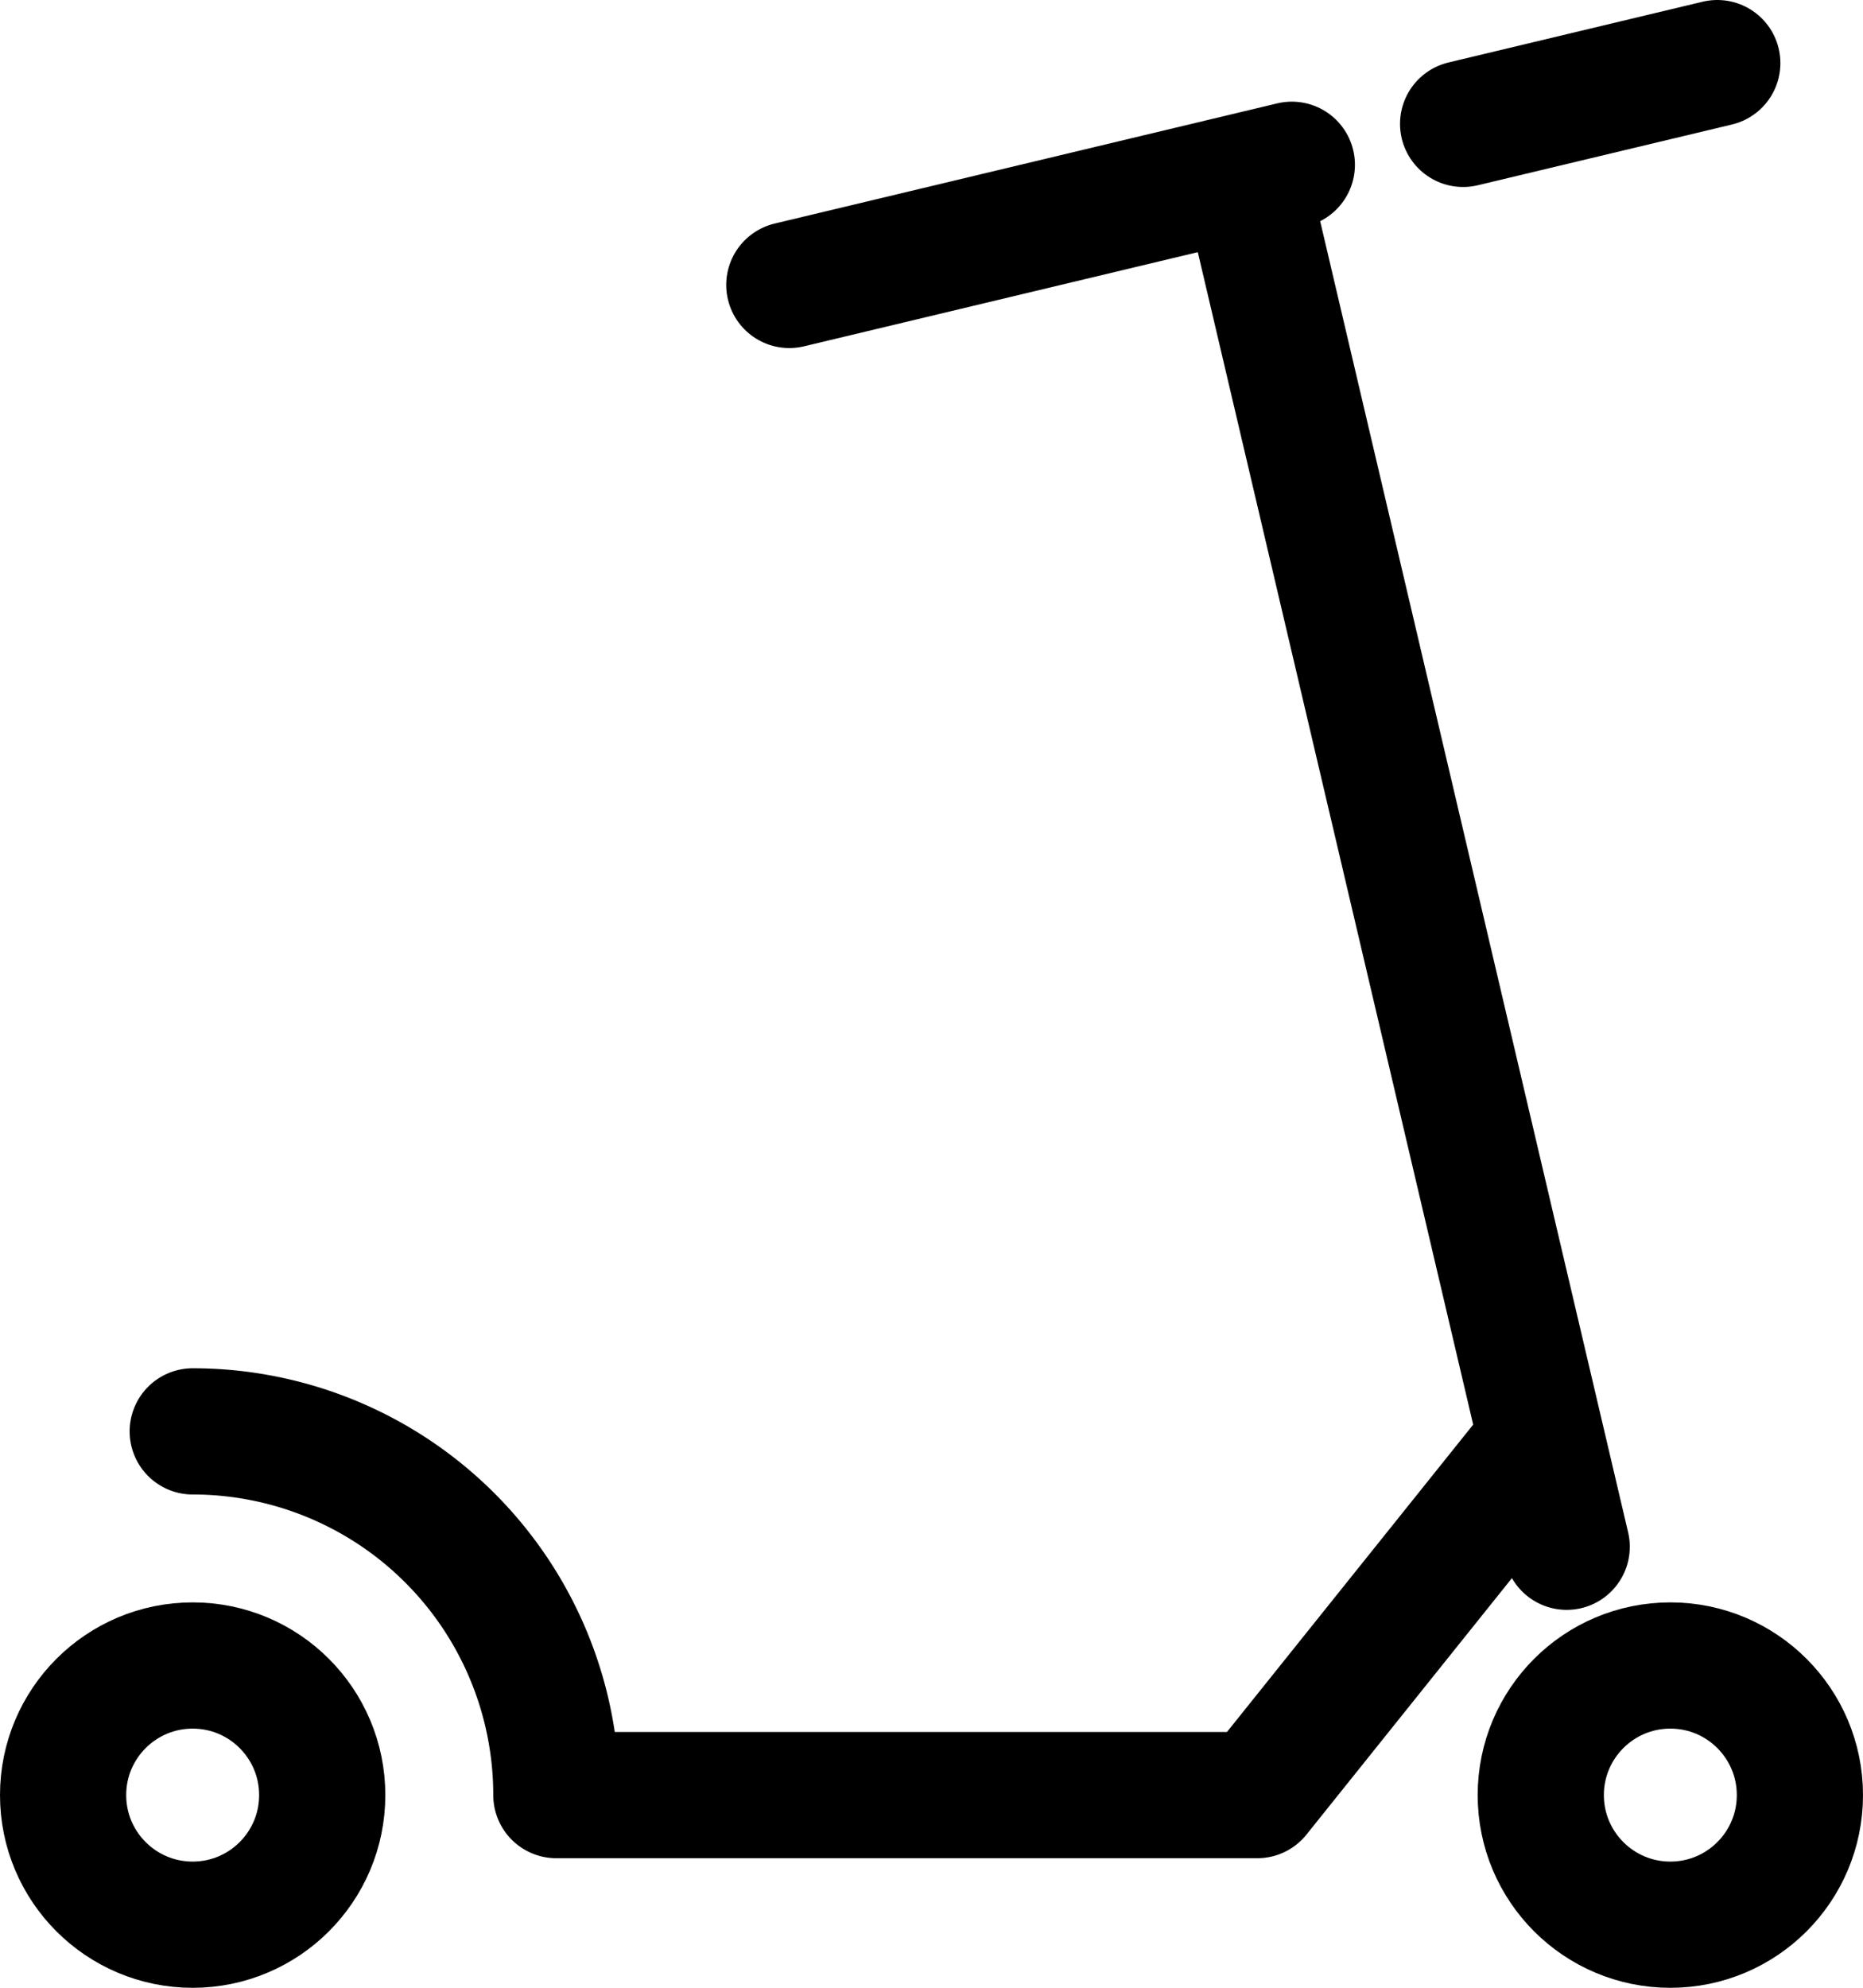
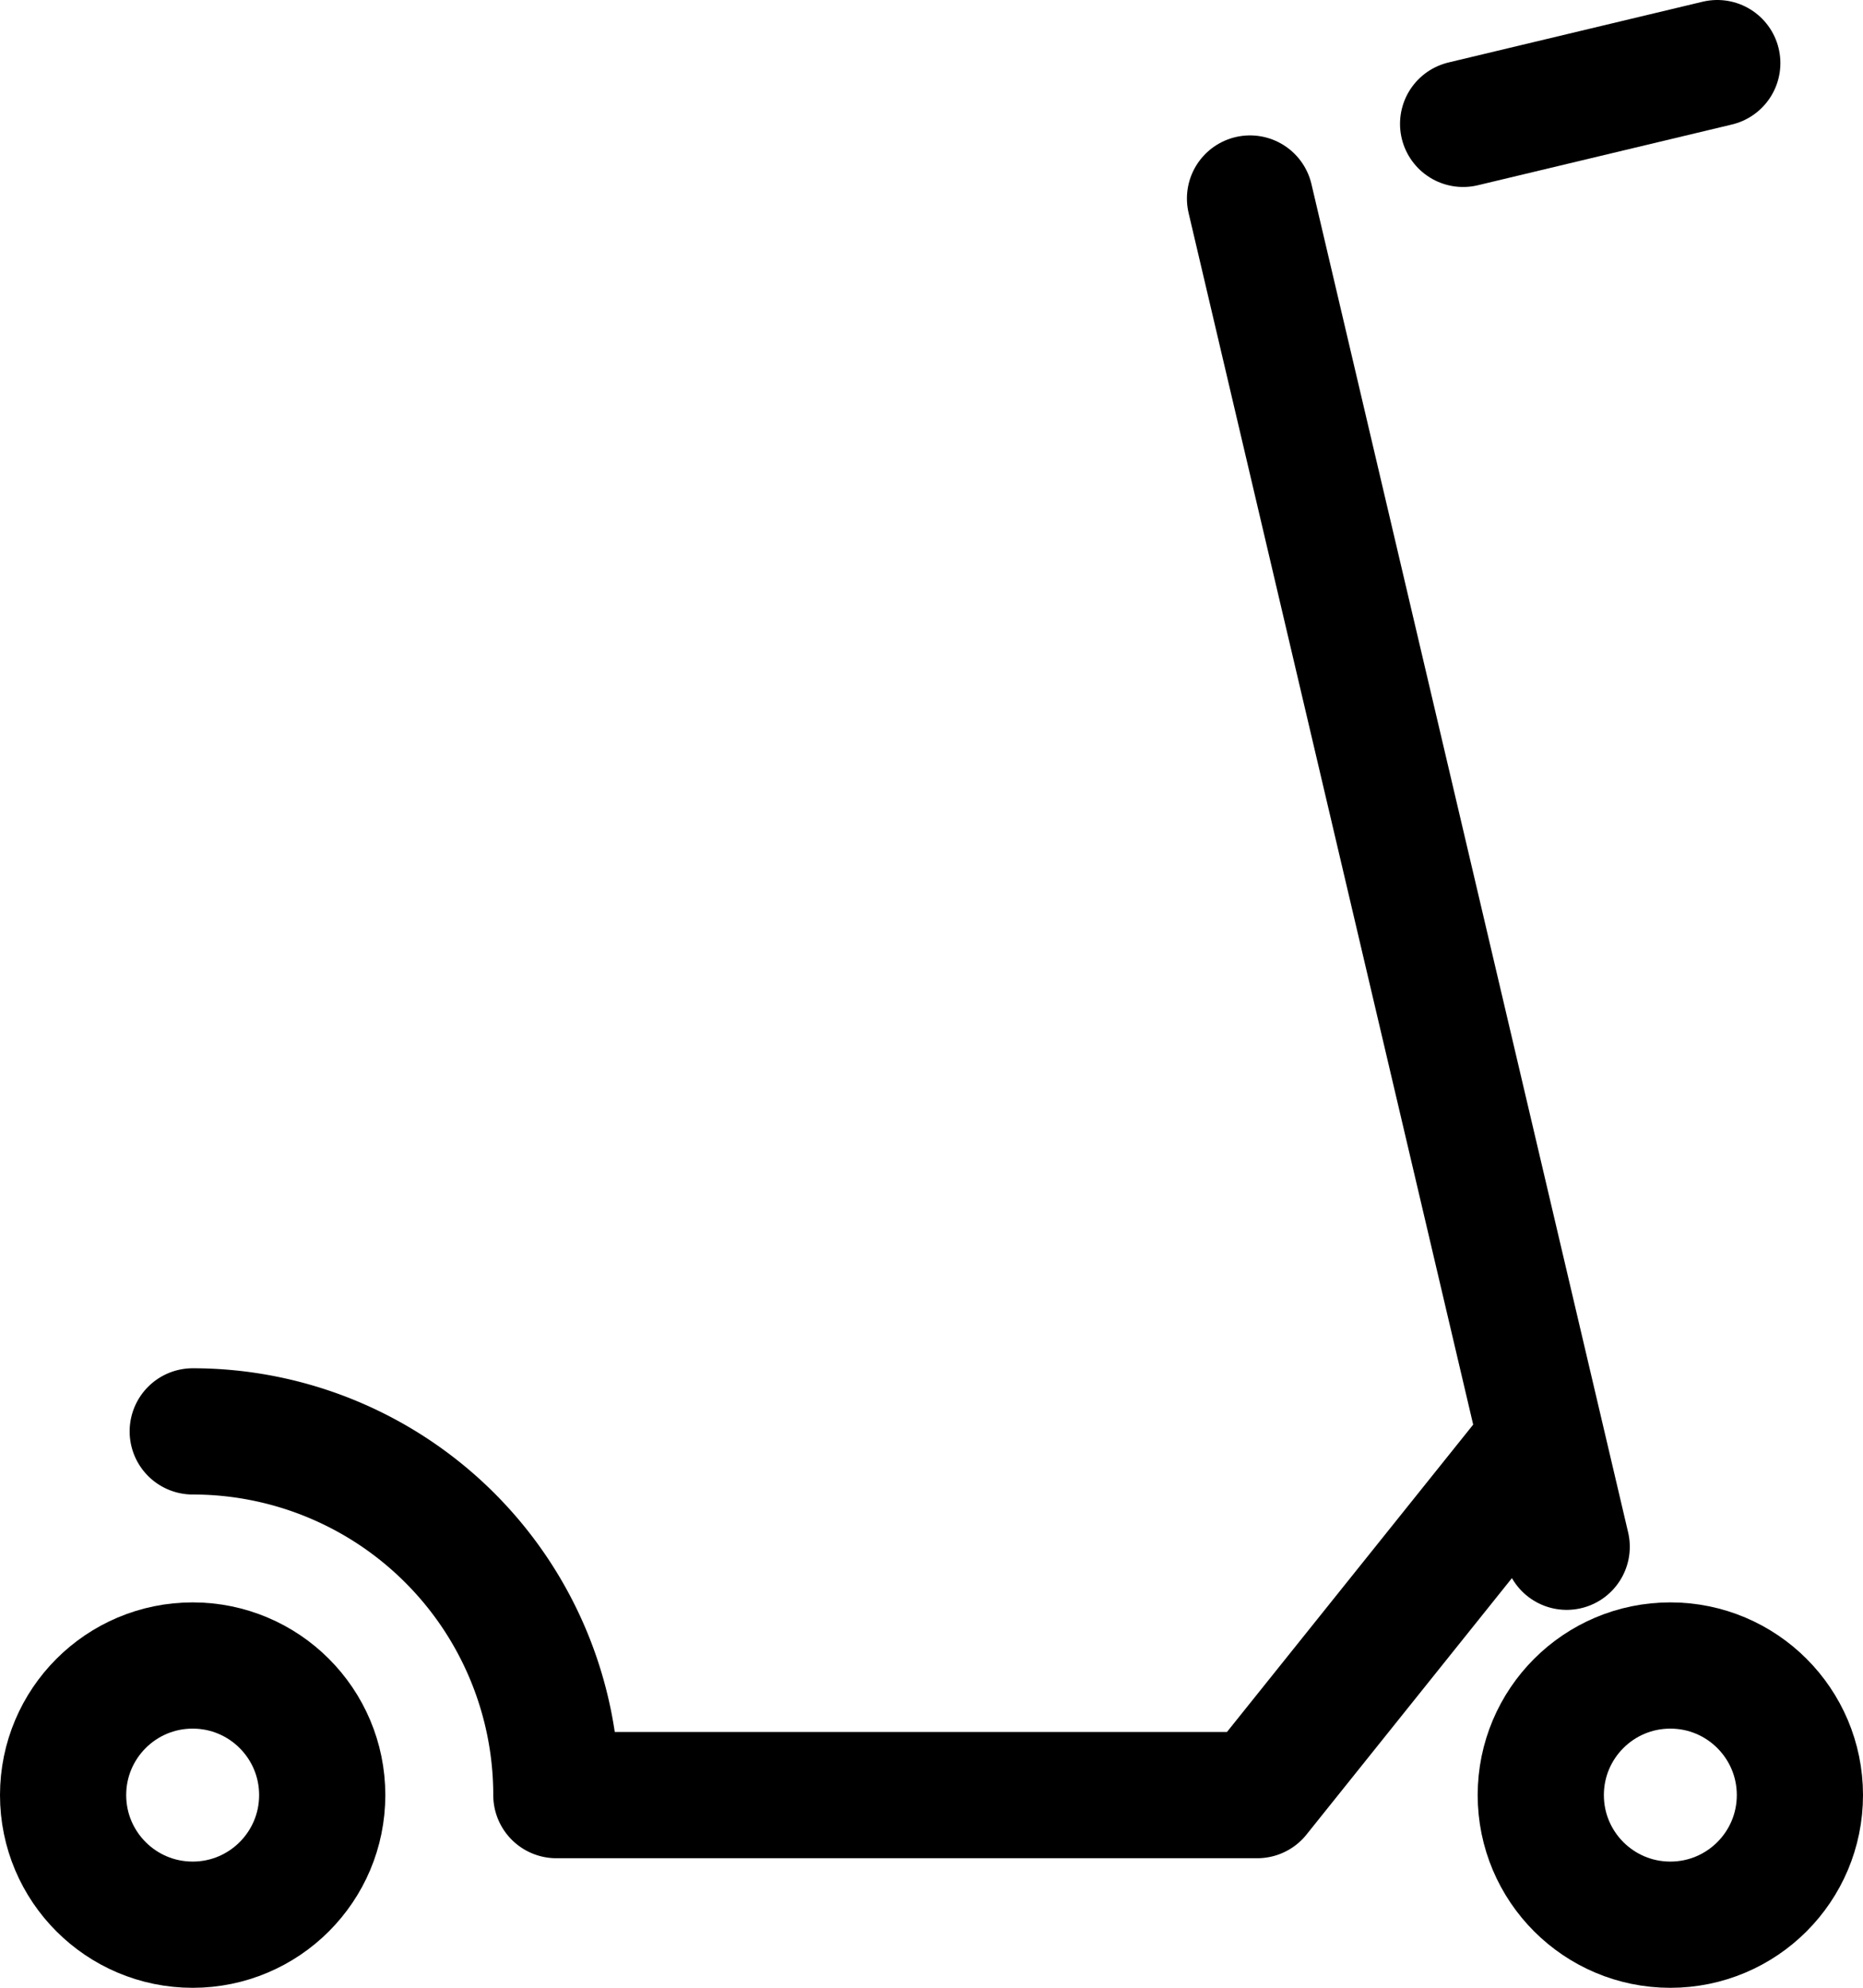
<svg xmlns="http://www.w3.org/2000/svg" id="Icons" viewBox="0 0 221.44 236.21">
  <defs>
    <style>.cls-1{fill:none;stroke:black;stroke-linecap:round;stroke-linejoin:round;stroke-width:15px;}</style>
  </defs>
  <title>trotineta</title>
  <circle class="cls-1" cx="22.9" cy="213.31" r="15.4" />
  <circle class="cls-1" cx="198.54" cy="213.31" r="15.4" />
  <path class="cls-1" d="M1896,33.94a43.22,43.22,0,0,1,43.22,43.22h83.31l33.35-41.62" transform="translate(-1873.09 136.15)" />
  <line class="cls-1" x1="148.58" y1="23.59" x2="186.22" y2="183.8" />
  <line class="cls-1" x1="173.91" y1="14.72" x2="204.12" y2="7.5" />
-   <line class="cls-1" x1="93.82" y1="33.86" x2="153.55" y2="19.58" />
</svg>